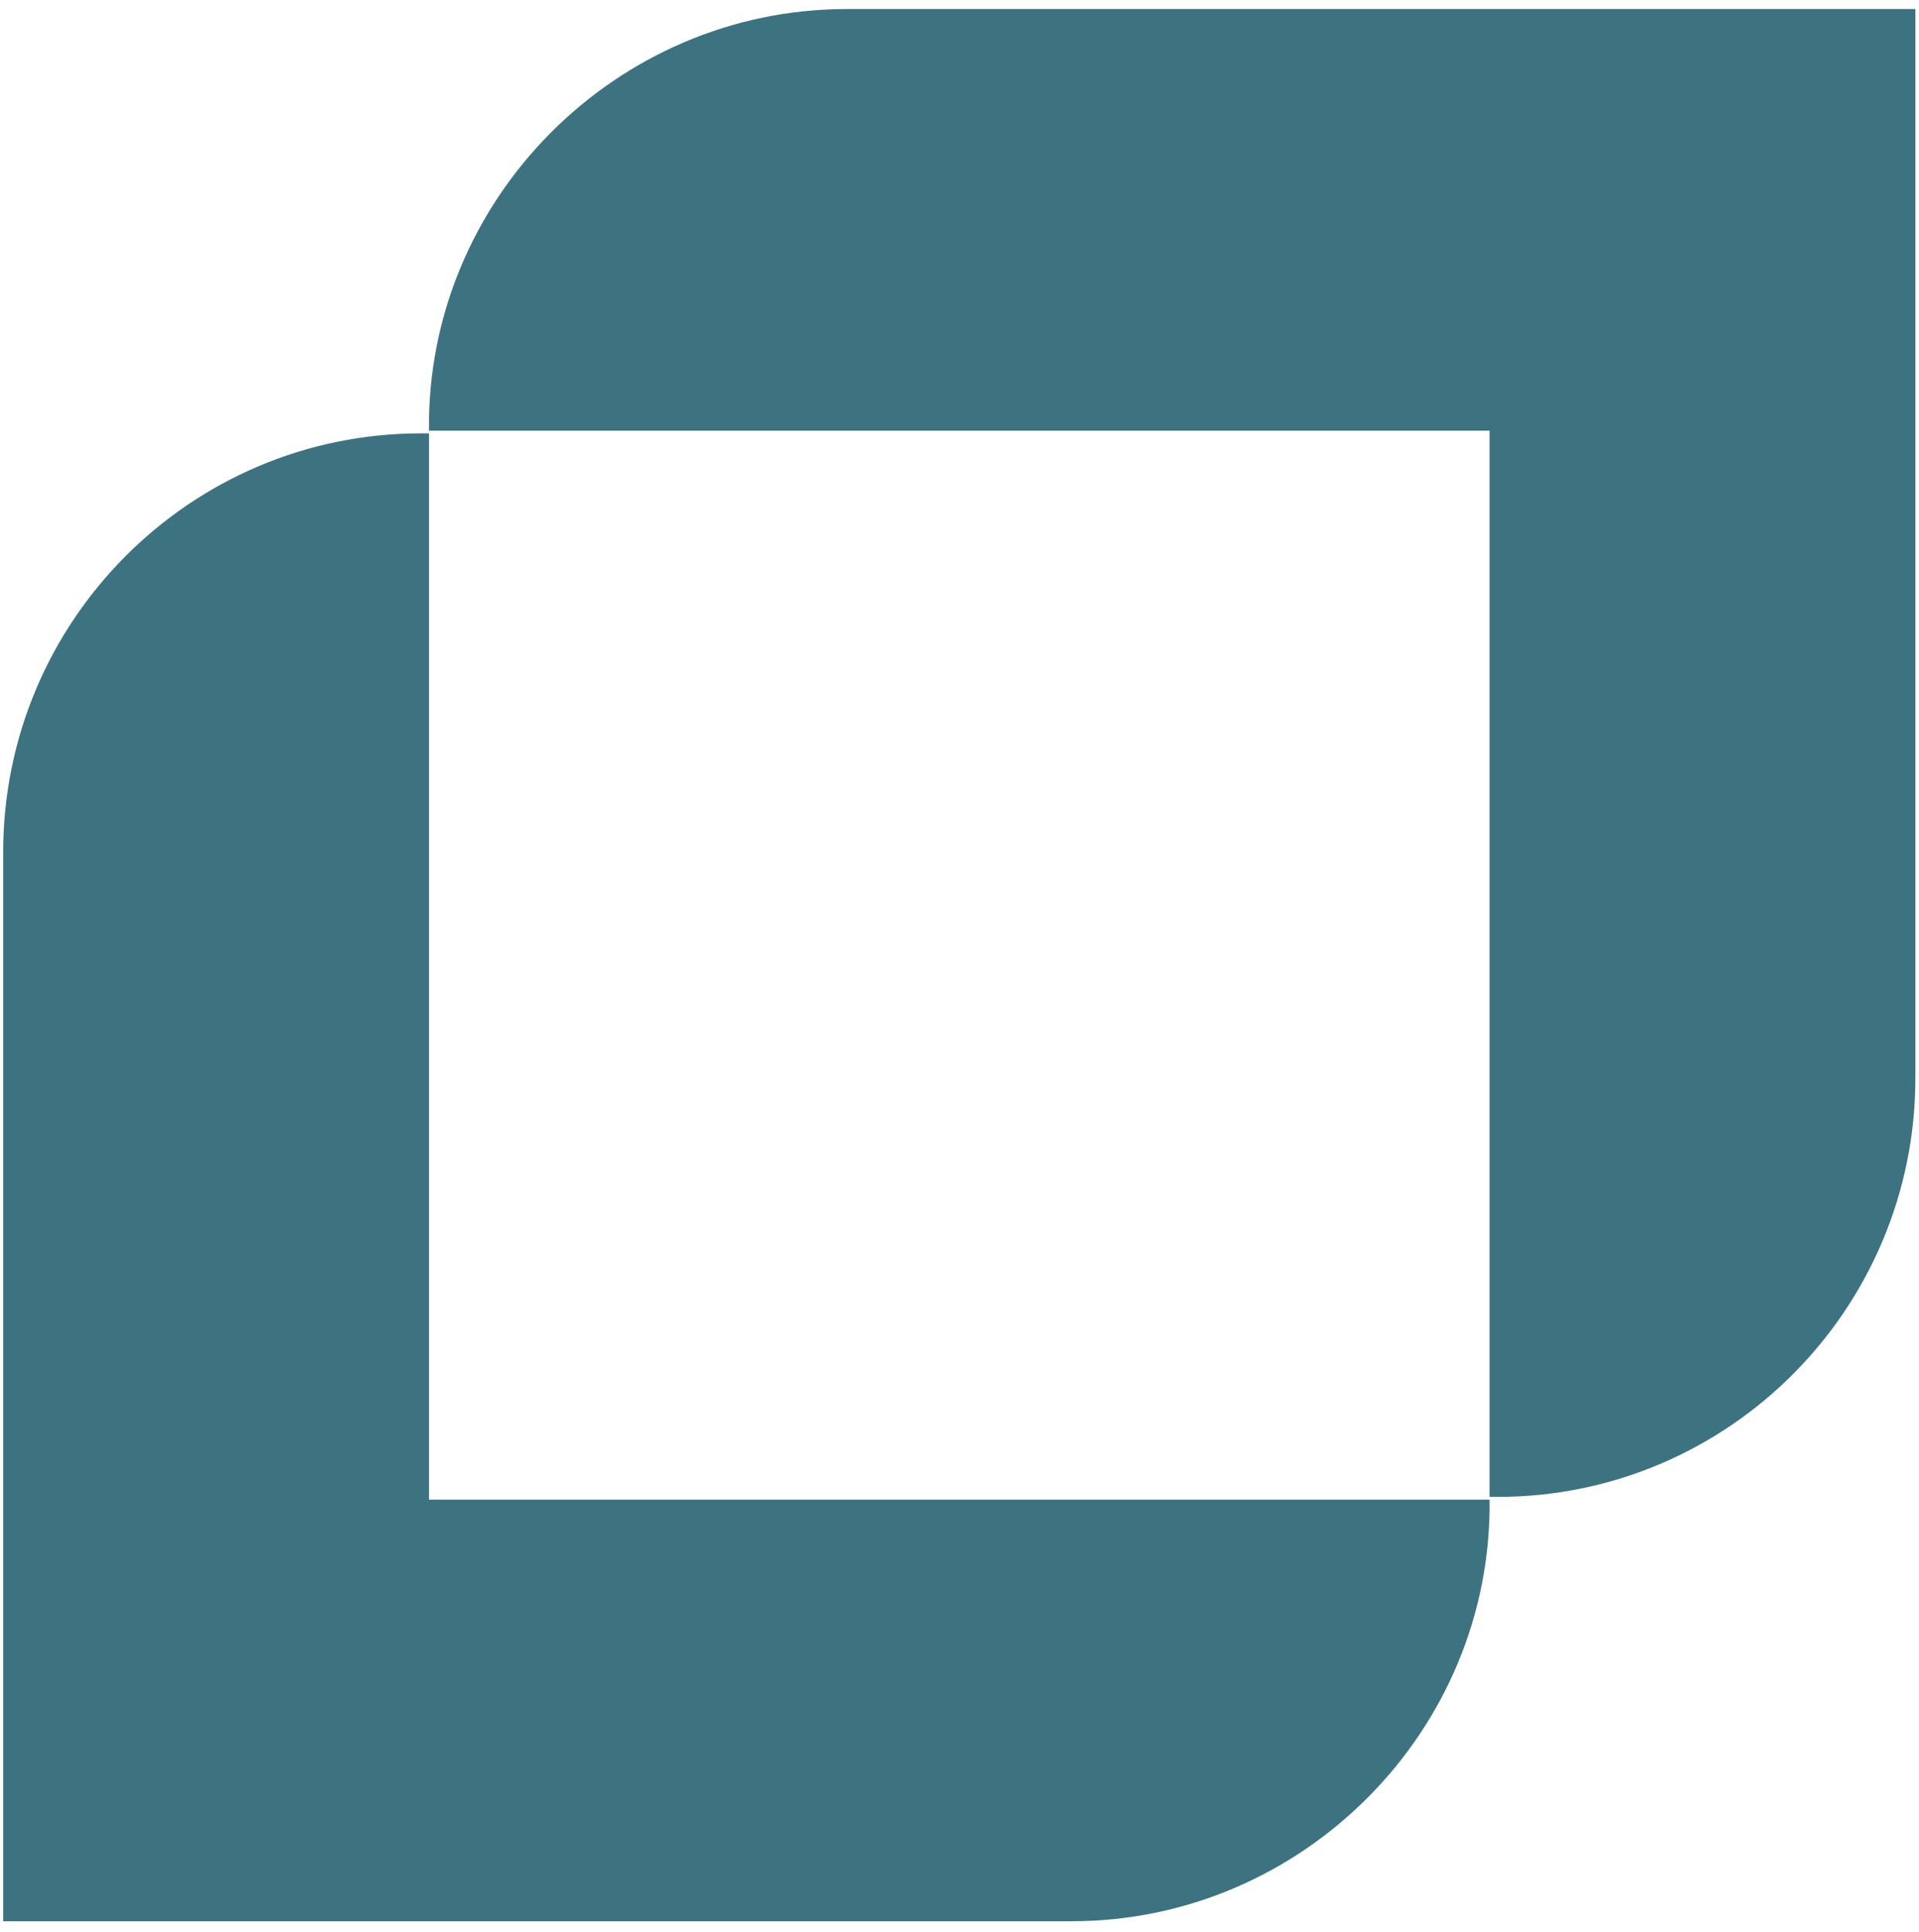
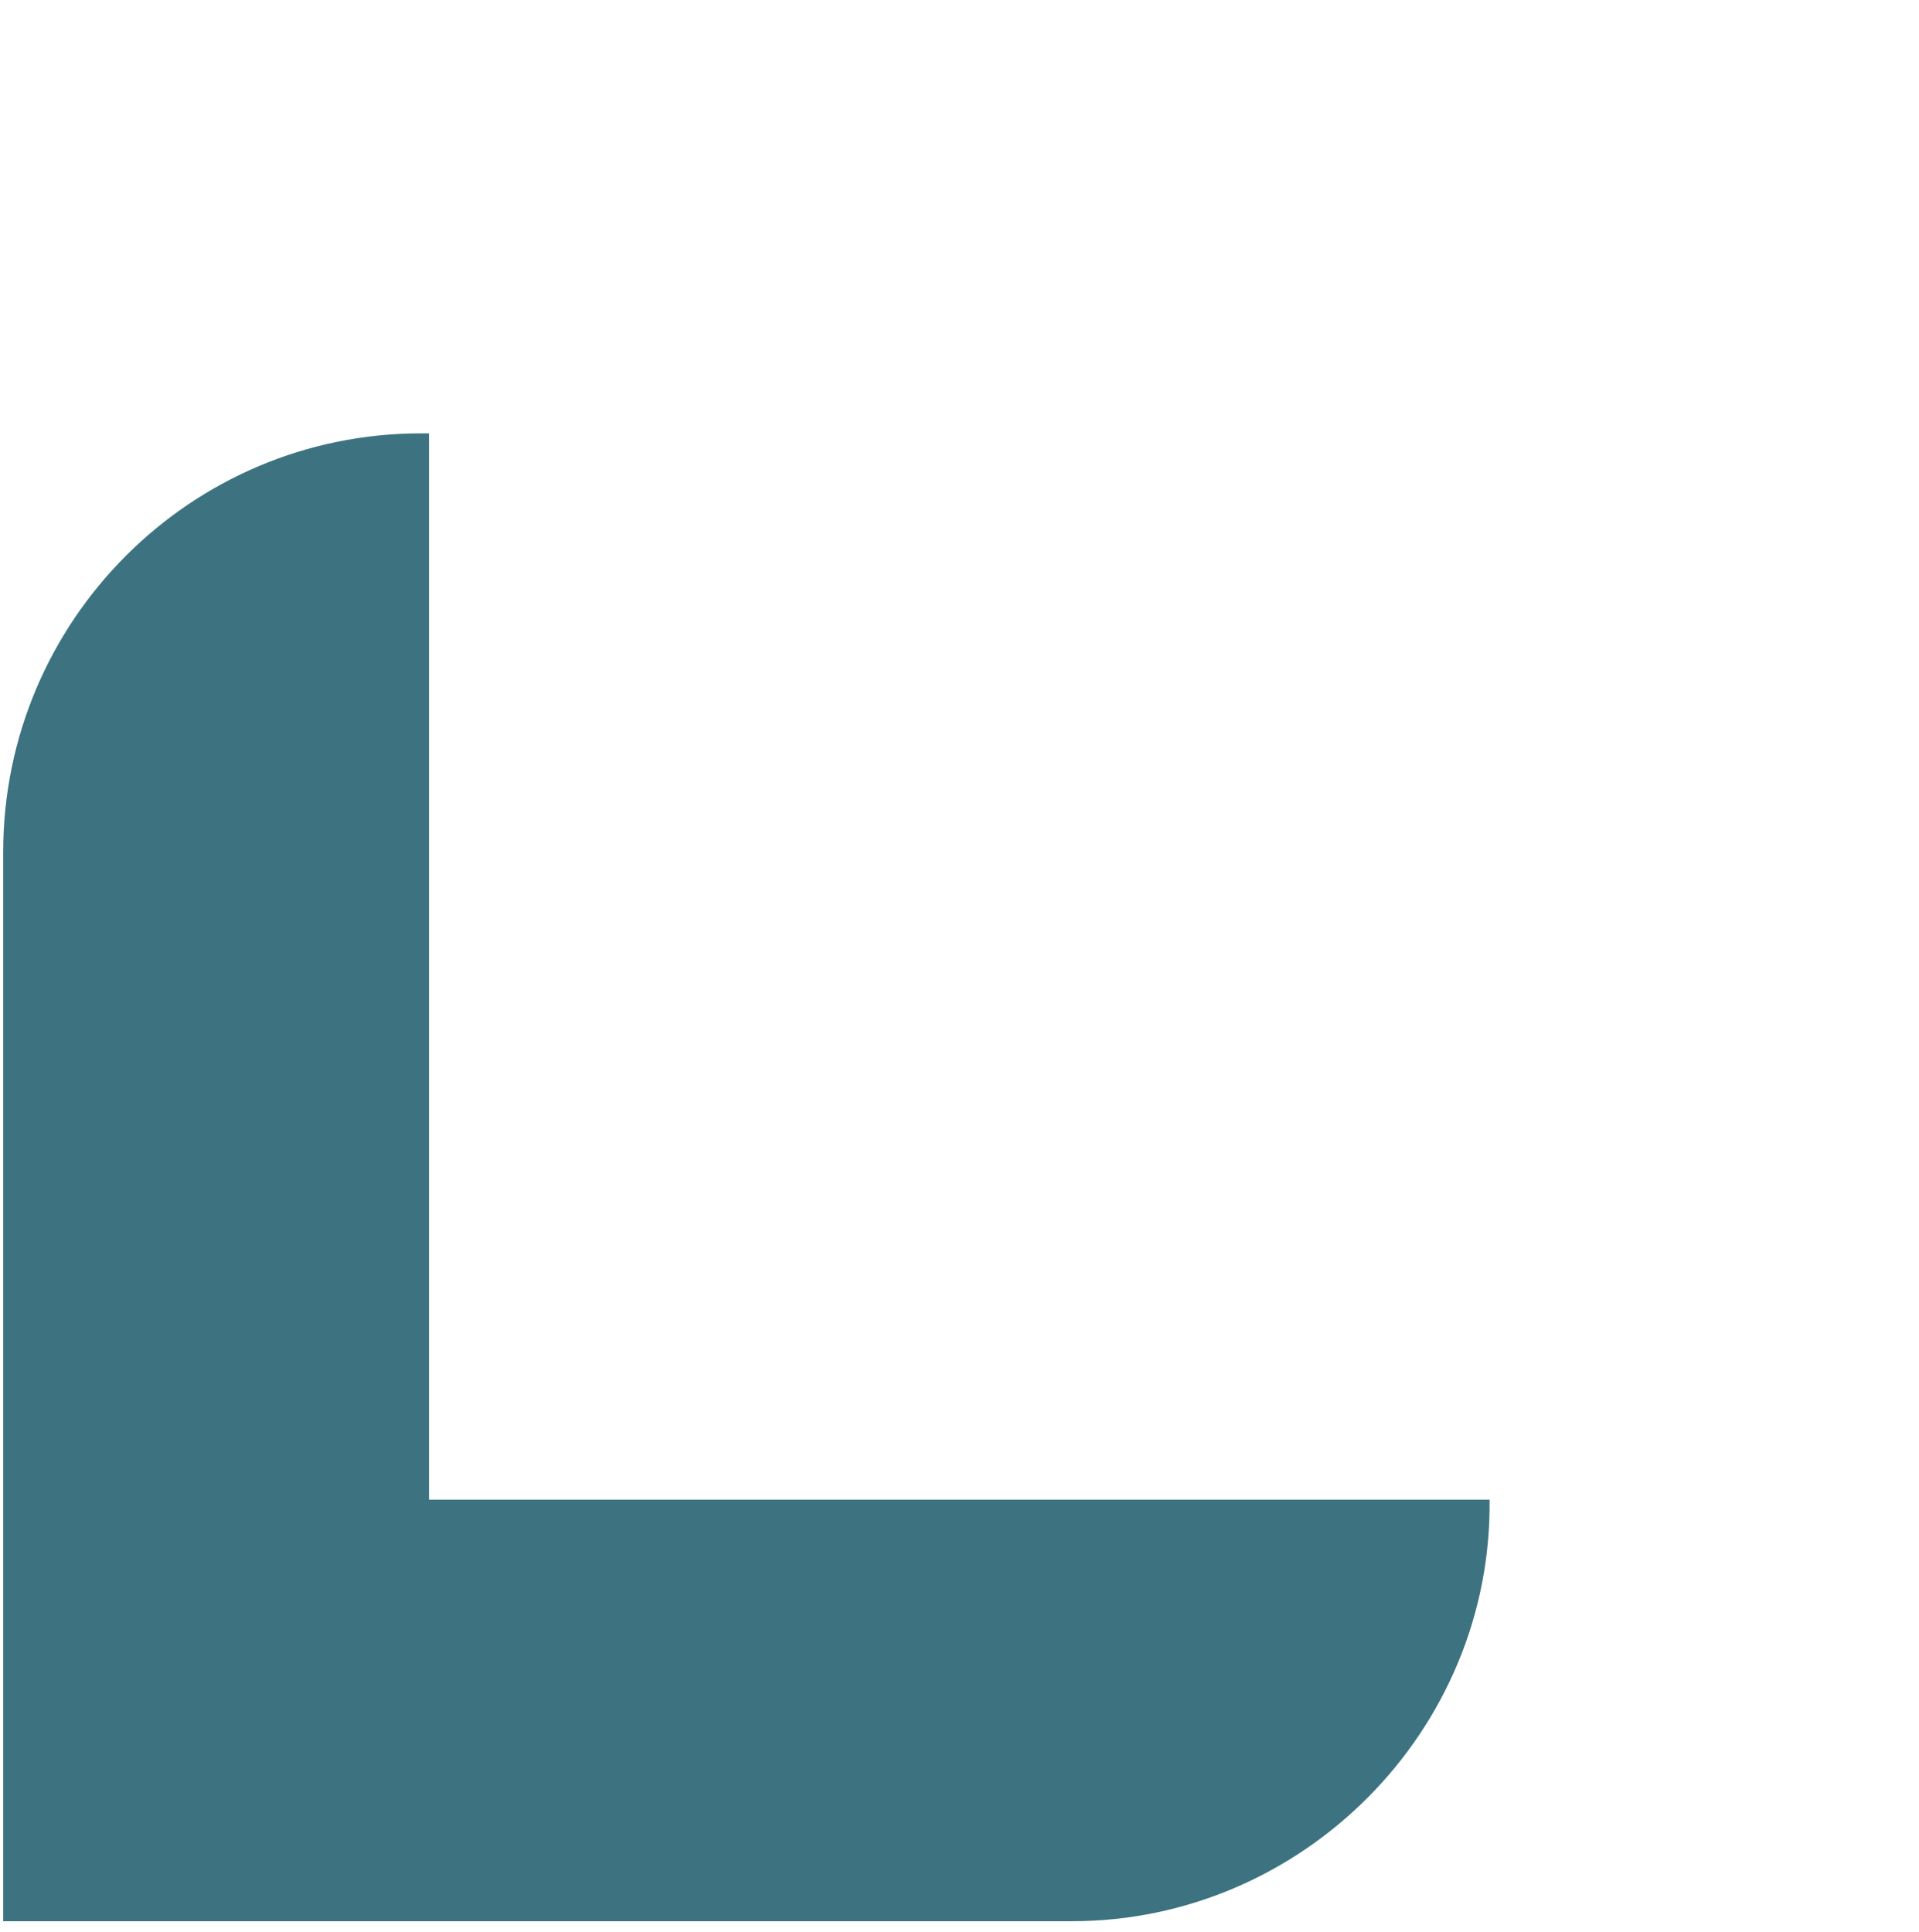
<svg xmlns="http://www.w3.org/2000/svg" width="149px" height="150px" viewBox="0 0 149 150" version="1.1">
  <title>logo--cookcity copy</title>
  <desc>Created with Sketch.</desc>
  <g id="Page-1" stroke="none" stroke-width="1" fill="none" fill-rule="evenodd">
    <g id="logo--cookcity-copy" fill="#3D7380" fill-rule="nonzero">
      <path d="M33.311,33.649 L32.68,33.649 C14.778,33.649 0.247,48.222 0.247,66.174 L0.247,149.177 L83.225,149.177 C101.126,149.177 115.868,134.393 115.658,116.441 L33.311,116.441 L33.311,33.649 Z" id="Path" />
-       <path d="M115.654,116.229 L116.286,116.229 C134.187,116.229 148.719,101.656 148.719,83.704 L148.719,0.701 L65.741,0.701 C47.84,0.701 33.097,15.485 33.308,33.438 L115.654,33.438 L115.654,116.229 Z" id="Path" />
    </g>
  </g>
</svg>